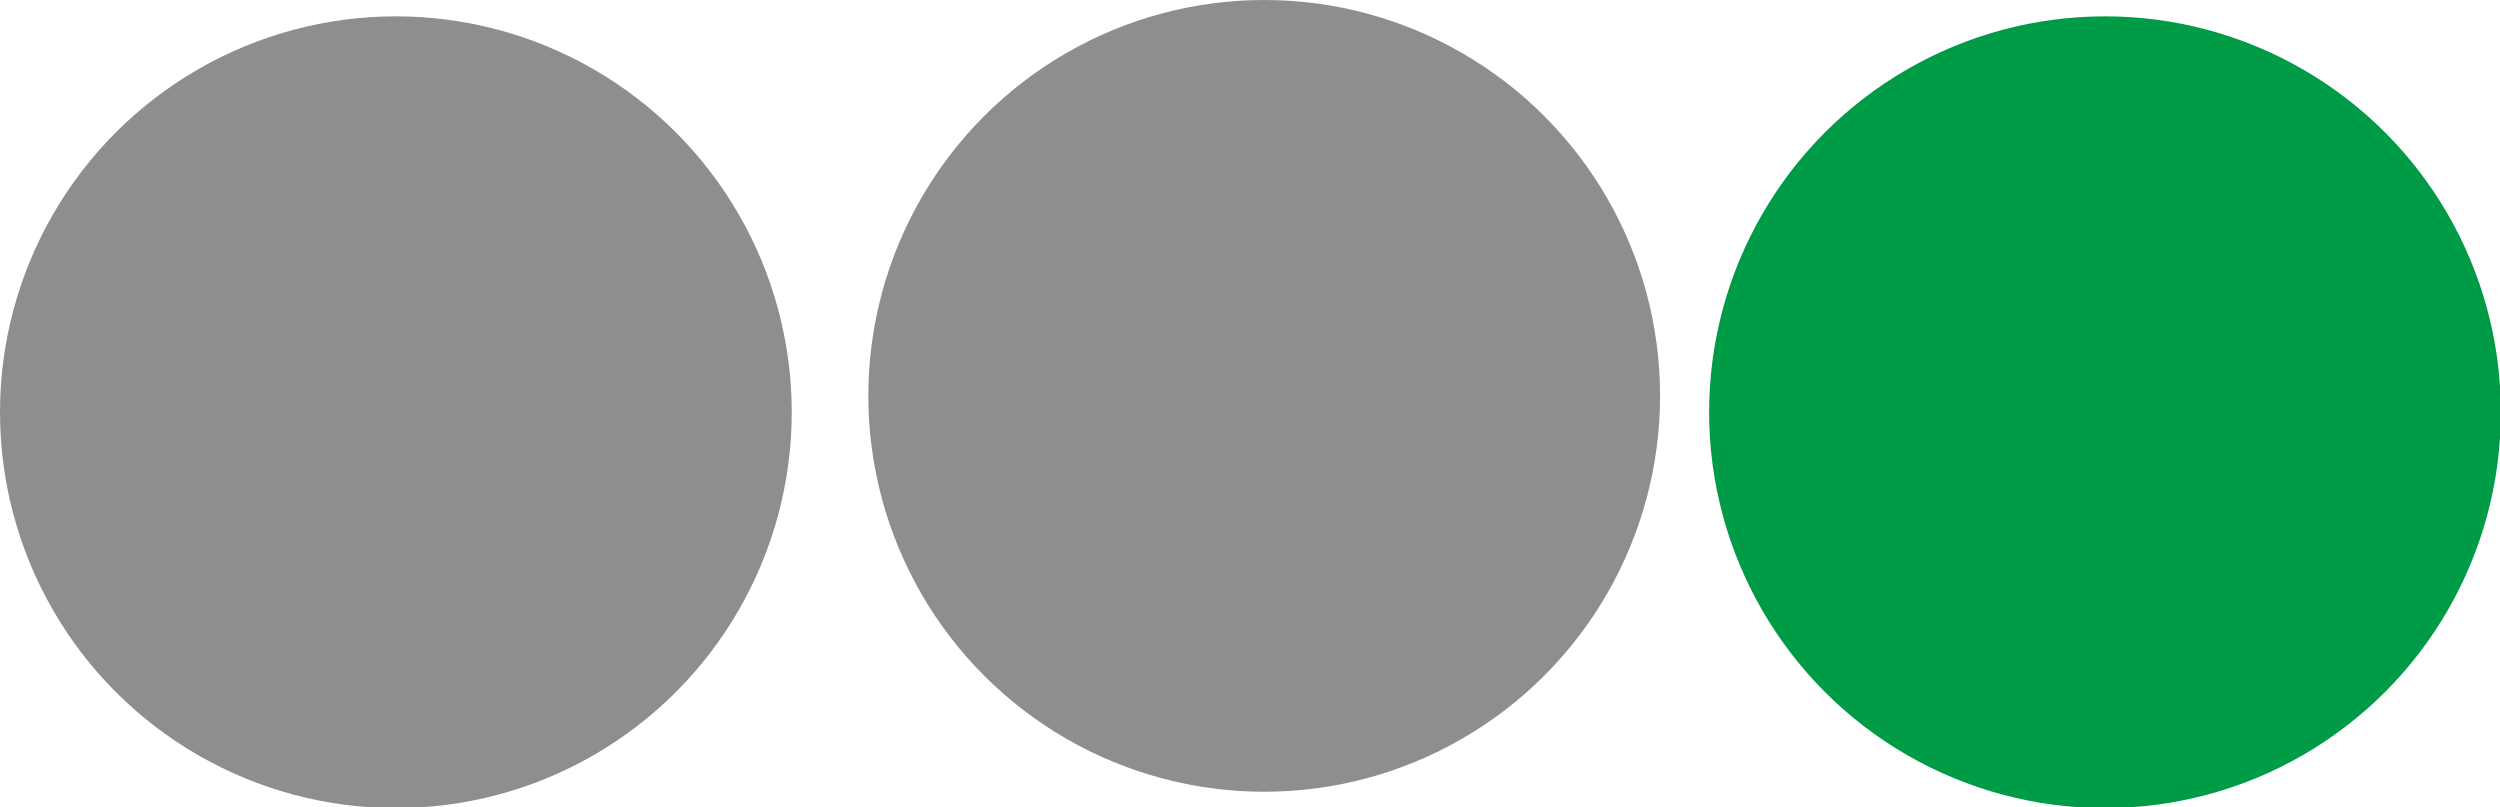
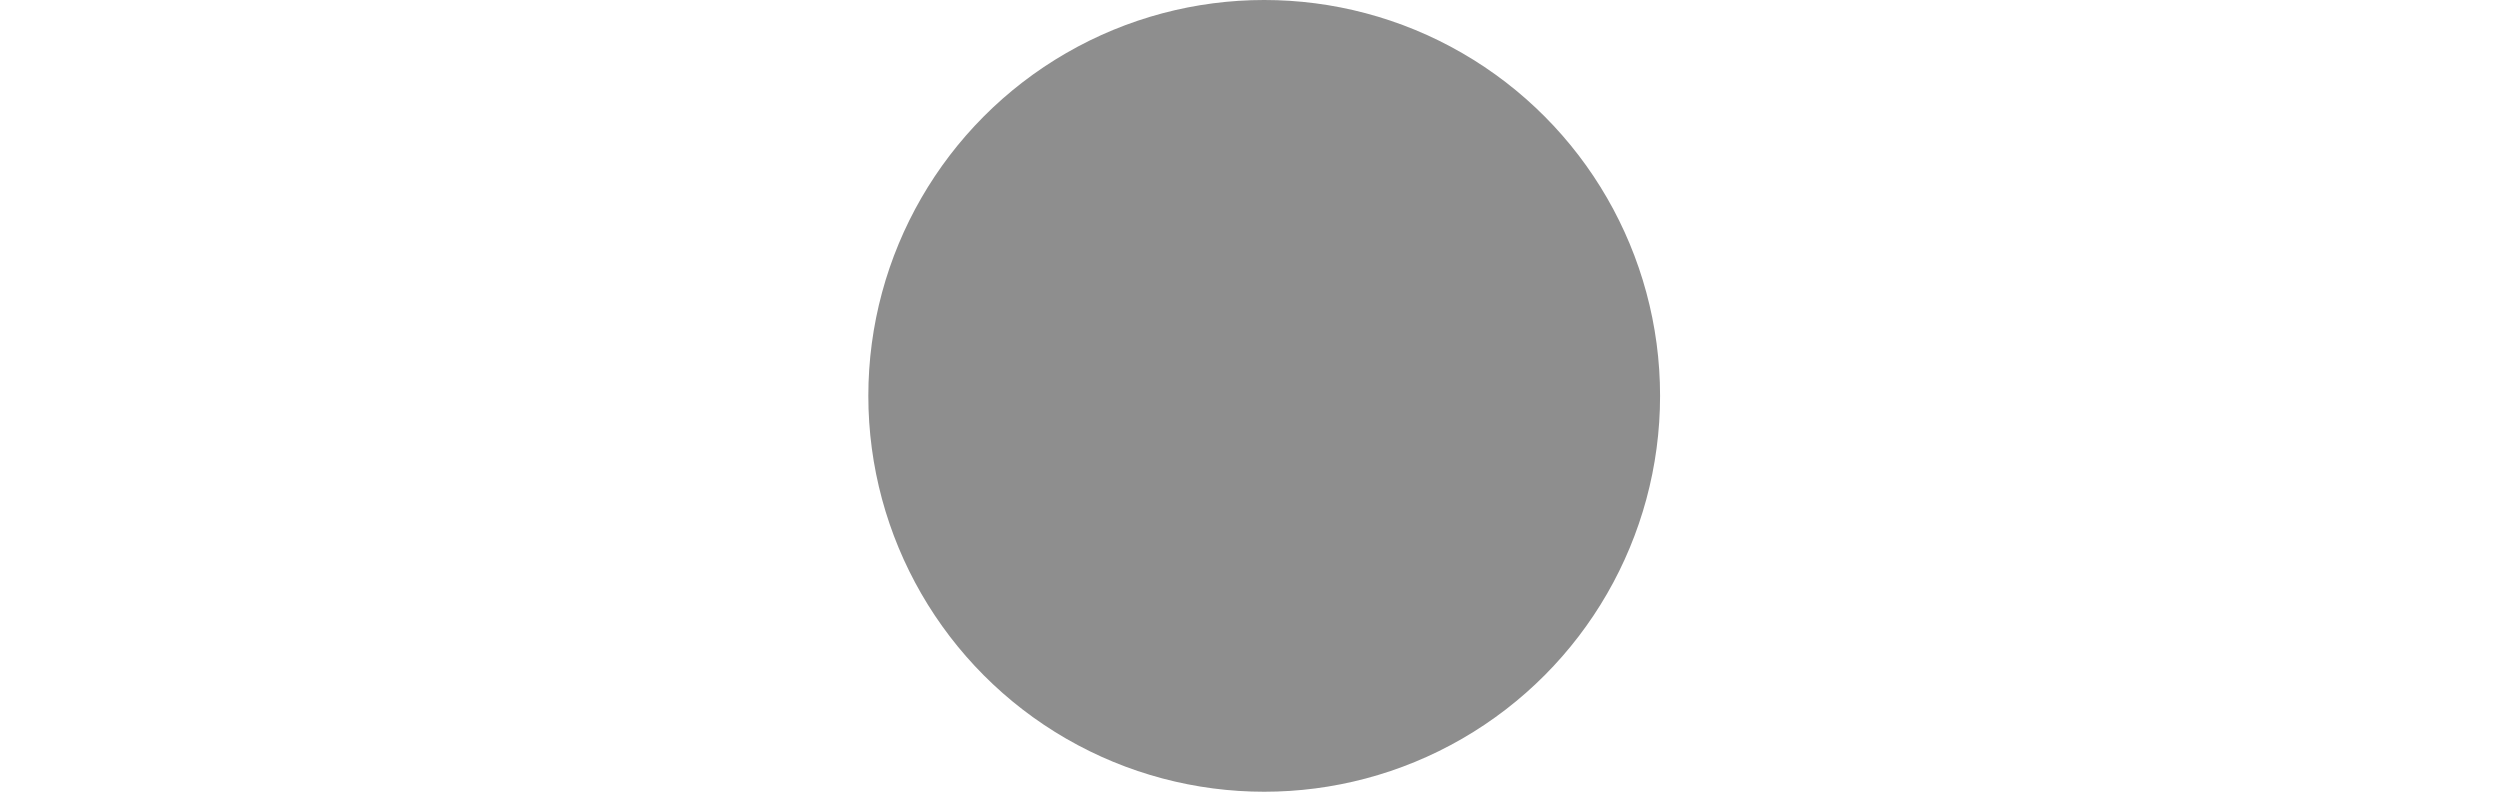
<svg xmlns="http://www.w3.org/2000/svg" id="Capa_1" data-name="Capa 1" viewBox="0 0 29.05 9.38">
  <defs>
    <style>
      .cls-1 {
        fill: #009b46;
      }

      .cls-2 {
        fill: #8e8e8e;
      }
    </style>
  </defs>
-   <circle class="cls-2" cx="4.6" cy="4.79" r="4.6" />
  <circle class="cls-2" cx="14.69" cy="4.6" r="4.6" />
-   <circle class="cls-1" cx="24.46" cy="4.79" r="4.6" />
</svg>